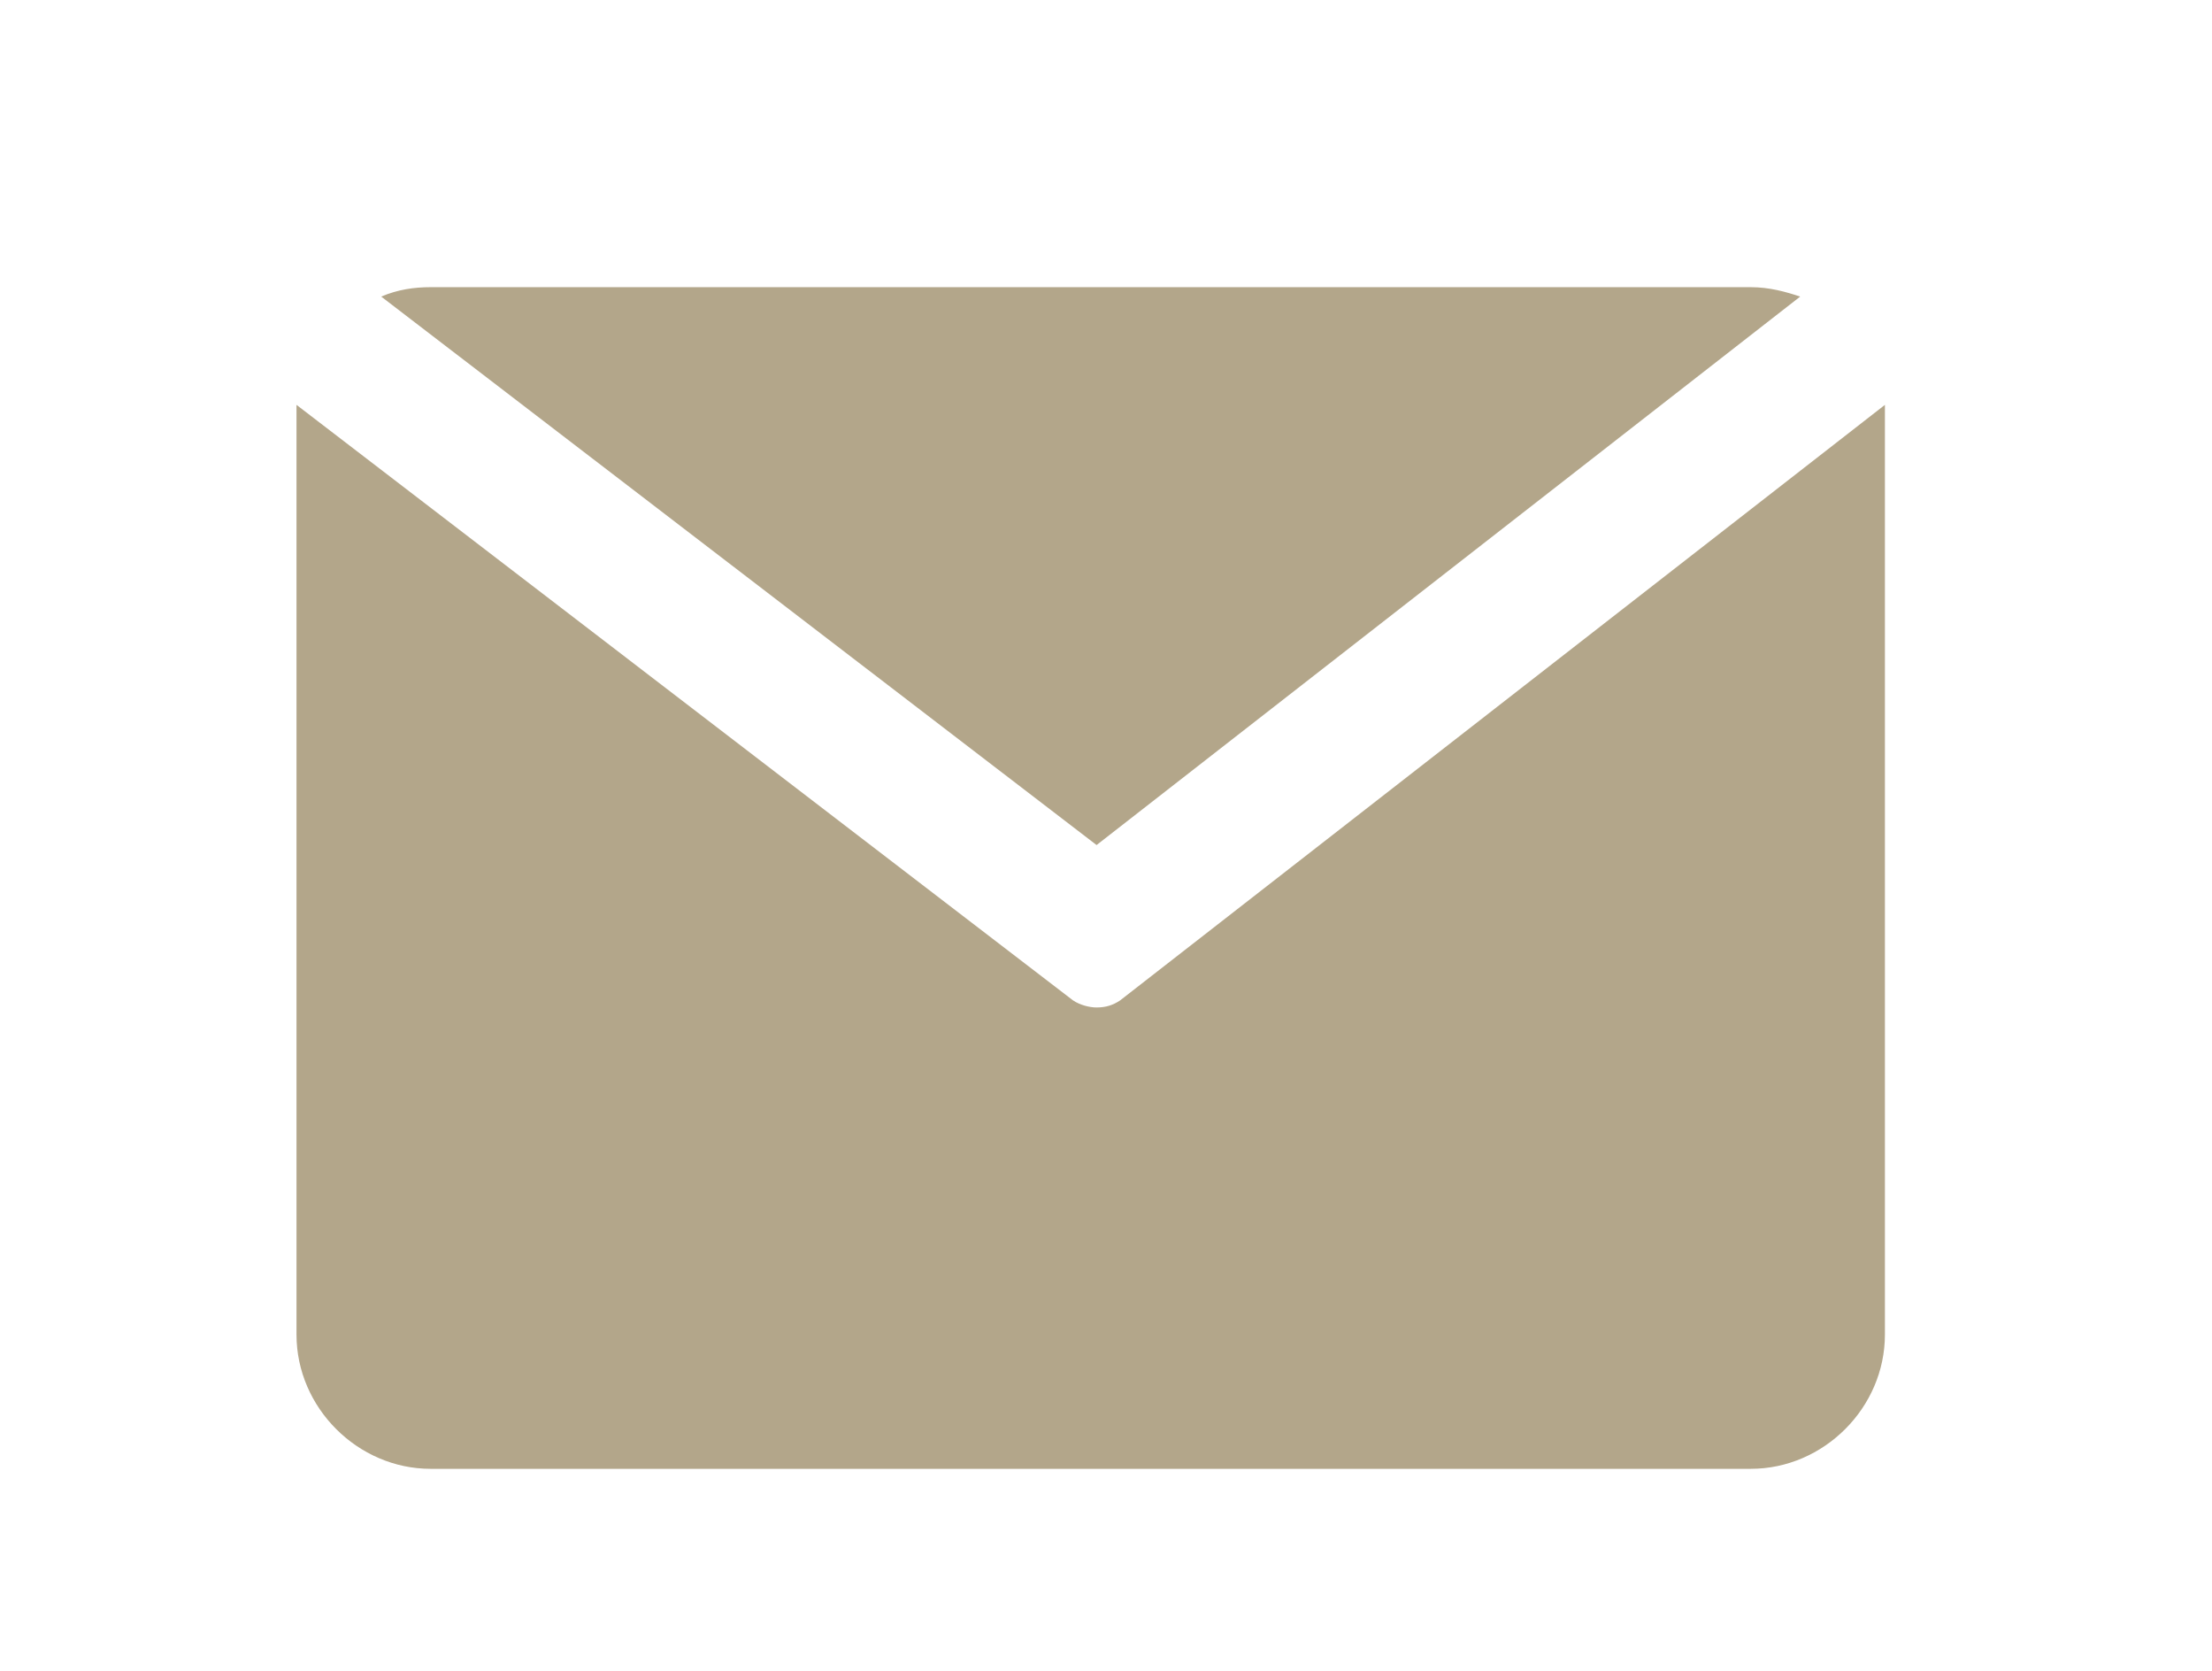
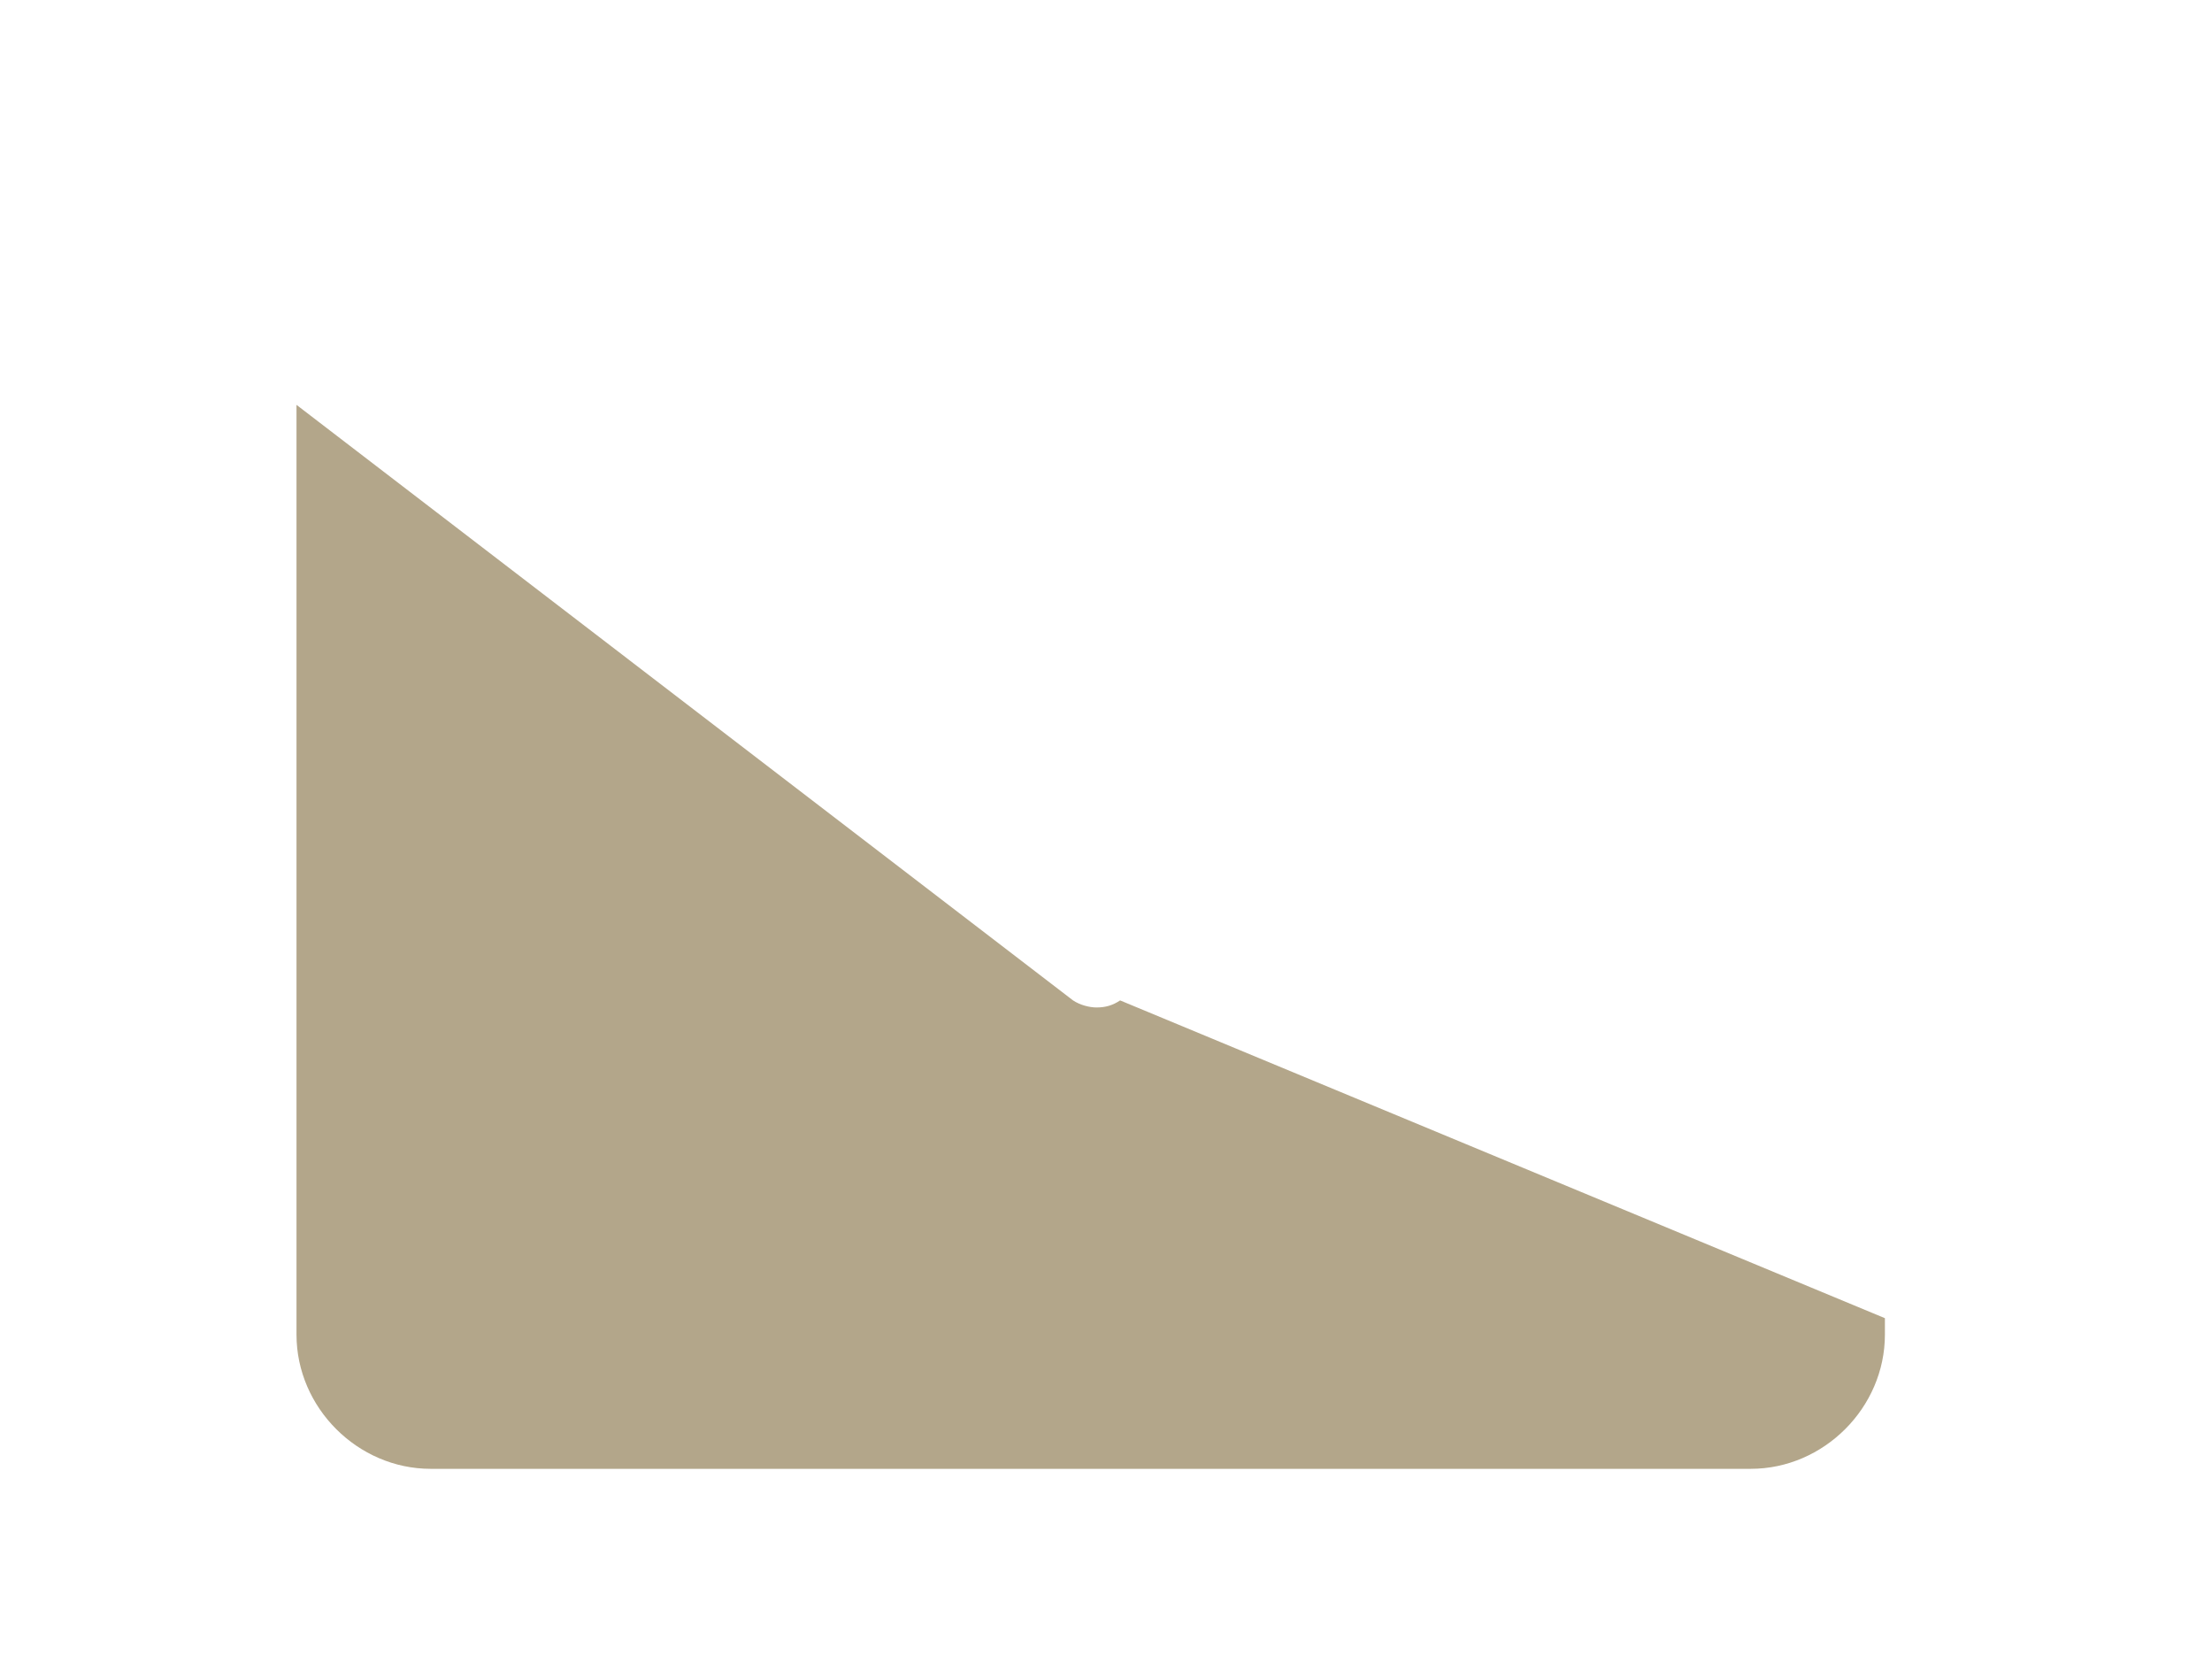
<svg xmlns="http://www.w3.org/2000/svg" version="1.1" id="_x2014_ÎÓÈ_x5F_1" x="0px" y="0px" viewBox="0 0 94 71" style="enable-background:new 0 0 94 71;" xml:space="preserve">
  <style type="text/css">
	.st0{fill:#B3A68A;}
</style>
  <g>
-     <path class="st0" d="M46.6,35.9l29.9-23.3c-0.6-0.2-1.3-0.4-2.1-0.4H18.3c-0.7,0-1.4,0.1-2.1,0.4L46.6,35.9z" />
-     <path class="st0" d="M47.6,42.5c-0.3,0.2-0.6,0.3-1,0.3c-0.3,0-0.7-0.1-1-0.3L12.6,17.2c0,0.2,0,0.5,0,0.7v38.8   c0,3.1,2.6,5.7,5.7,5.7h56.1c3.1,0,5.7-2.6,5.7-5.7V17.9c0-0.2,0-0.5,0-0.7L47.6,42.5z" />
+     <path class="st0" d="M47.6,42.5c-0.3,0.2-0.6,0.3-1,0.3c-0.3,0-0.7-0.1-1-0.3L12.6,17.2c0,0.2,0,0.5,0,0.7v38.8   c0,3.1,2.6,5.7,5.7,5.7h56.1c3.1,0,5.7-2.6,5.7-5.7c0-0.2,0-0.5,0-0.7L47.6,42.5z" />
  </g>
</svg>